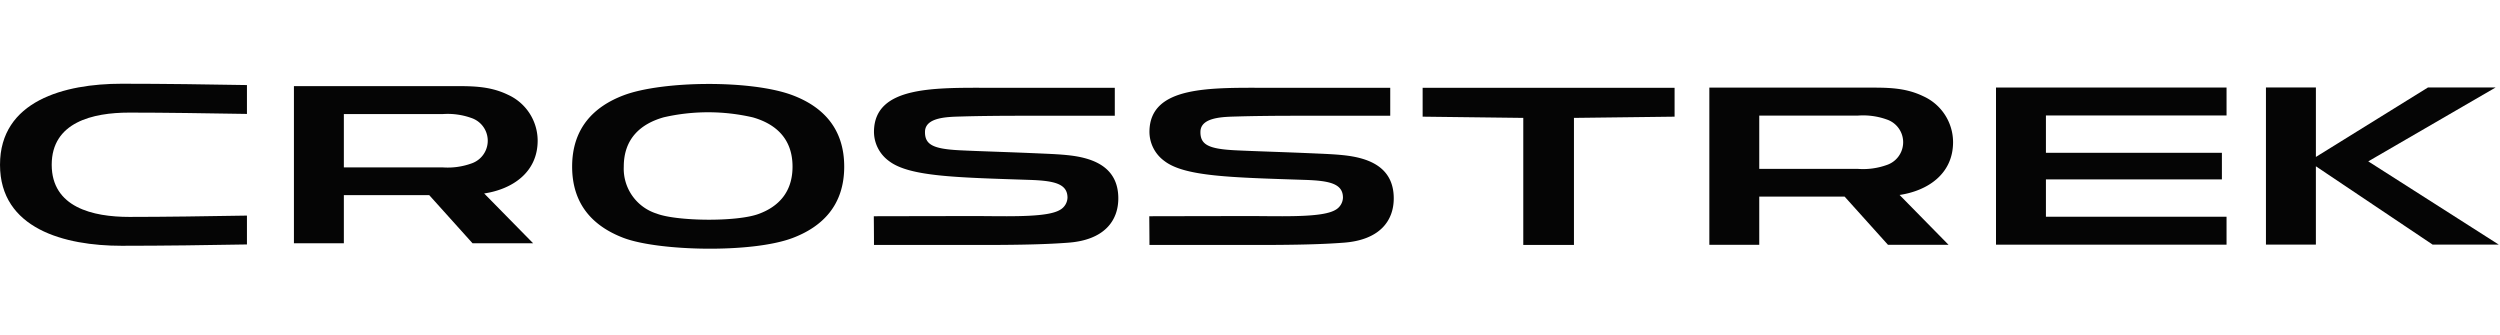
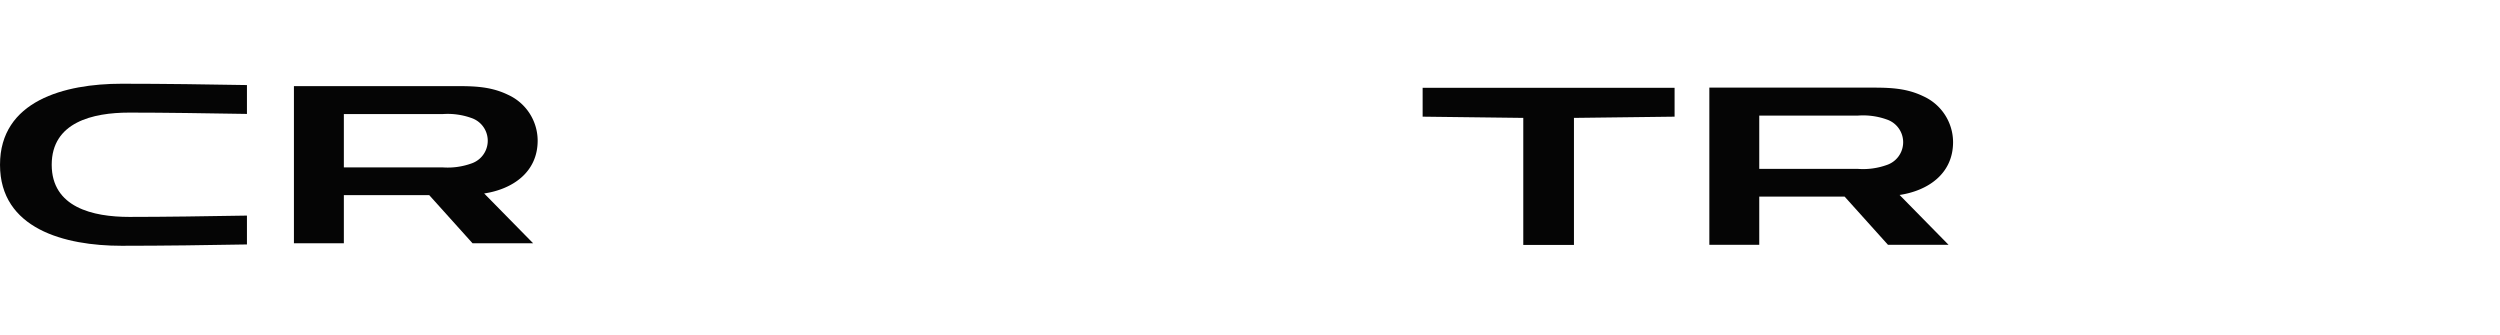
<svg xmlns="http://www.w3.org/2000/svg" width="418" height="56" viewBox="0 0 418 56">
  <defs>
    <clipPath id="clip-path">
      <rect id="長方形_8729" data-name="長方形 8729" width="418" height="56" transform="translate(132 3851)" fill="#fff" stroke="#707070" stroke-width="1" />
    </clipPath>
  </defs>
  <g id="マスクグループ_195" data-name="マスクグループ 195" transform="translate(-132 -3851)" clip-path="url(#clip-path)">
    <g id="download" transform="translate(132.001 3864.999)">
      <path id="パス_170" d="M95.978,288.083c-6.1,0-12.972-1.6-12.972-8.722s6.875-8.72,12.972-8.72c5.79,0,13.1.111,19.672.222v-4.825c-6.087-.111-13.992-.223-20.971-.223-9.507,0-20.317,2.843-20.317,13.547s10.81,13.547,20.317,13.547c6.979,0,14.885-.111,20.971-.223v-4.825C109.08,287.972,101.767,288.083,95.978,288.083Z" transform="translate(-74.362 -265.814)" fill="#050505" />
      <path id="パス_171" d="M196.424,275.585a8.445,8.445,0,0,0-4.984-7.674c-3.127-1.514-6.208-1.437-9.475-1.437H155.672V292.75h8.347V284.7q7.138,0,14.274,0l7.246,8.054h10.129q-4.092-4.166-8.187-8.331C192.189,283.715,196.424,280.9,196.424,275.585ZM185.365,279.4a11.728,11.728,0,0,1-4.873.66H164.019v-8.908h16.475a11.749,11.749,0,0,1,4.872.659,4.01,4.01,0,0,1,0,7.589Z" transform="translate(-106.528 -266.074)" fill="#050505" />
-       <path id="パス_172" d="M728.293,266.843,709.55,278.462V266.845H701.2v26.277h8.348v-13.1l19.524,13.1h11.059L718.306,279.2l21.305-12.359Z" transform="translate(-322.334 -266.22)" fill="#050505" />
-       <path id="パス_173" d="M634.871,277.772h29.422v4.453H634.871v6.236h30.2v4.676H626.523V266.86h38.548v4.676h-30.2Z" transform="translate(-292.793 -266.227)" fill="#050505" />
      <path id="パス_174" d="M587.974,276.005a8.446,8.446,0,0,0-4.984-7.674c-3.126-1.514-6.209-1.438-9.474-1.438H547.223V293.17h8.345q0-4.026,0-8.054h14.274l7.246,8.054h10.128l-8.186-8.331C583.739,284.135,587.974,281.323,587.974,276.005Zm-11.059,3.812a11.728,11.728,0,0,1-4.874.66H555.568v-8.908h16.475a11.749,11.749,0,0,1,4.872.659,4.01,4.01,0,0,1,0,7.59Z" transform="translate(-261.422 -266.24)" fill="#050505" />
-       <path id="パス_175" d="M424.591,292.847c6.258-.4,8.581-3.711,8.567-7.46-.019-5.332-4.387-6.769-8.458-7.187-1.274-.131-2.632-.2-4.027-.26-6.29-.28-10.977-.4-14.037-.558-4.368-.224-5.846-.9-5.8-3.111.047-2.49,3.978-2.474,6.174-2.54,2.465-.074,5.809-.12,10.281-.121h15.28v-4.675H412.2c-9.583,0-19.76-.4-19.889,7.245a6.053,6.053,0,0,0,2.5,4.994c3.382,2.6,11.107,2.751,23.487,3.159,4.164.138,6.367.638,6.367,2.978a2.441,2.441,0,0,1-1.249,2.035c-1.973,1.179-7.315,1.092-13.009,1.04-1.314-.012-18.127.026-18.127.026s.032,3.238.032,4.8h18.887C417.055,293.208,421.39,293.091,424.591,292.847Z" transform="translate(-200.124 -266.255)" fill="#050505" />
-       <path id="パス_176" d="M348.394,292.847c6.256-.4,8.581-3.711,8.567-7.46-.019-5.332-4.387-6.769-8.458-7.187-1.274-.131-2.632-.2-4.027-.26-6.29-.28-10.977-.4-14.037-.558-4.368-.224-5.846-.9-5.8-3.111.047-2.49,3.978-2.474,6.174-2.54,2.465-.074,5.809-.12,10.281-.121h15.28v-4.675H336c-9.583,0-19.76-.4-19.89,7.245a6.057,6.057,0,0,0,2.5,4.994c3.382,2.6,11.107,2.751,23.487,3.159,4.164.138,6.368.638,6.368,2.978a2.442,2.442,0,0,1-1.249,2.035c-1.972,1.179-7.314,1.092-13.009,1.04-1.314-.012-18.127.026-18.127.026s.031,3.238.031,4.8H335C340.858,293.208,345.193,293.091,348.394,292.847Z" transform="translate(-169.981 -266.255)" fill="#050505" />
      <path id="パス_177" d="M493.212,293.219V271.973l16.826-.205v-4.824H467.912v4.824l16.827.205v21.246Z" transform="translate(-230.048 -266.26)" fill="#050505" />
-       <path id="パス_178" d="M278.165,279.7l-36.948-11.916c-4.937,1.883-8.584,5.466-8.584,11.915s3.641,10.027,8.572,11.911c5.785,2.212,21.446,2.607,28.284.025,4.965-1.877,8.637-5.462,8.635-11.935s-3.672-10.059-8.637-11.935c-6.881-2.6-21.833-2.431-28.27.02Zm-31.34,7.875a7.87,7.87,0,0,1-5.558-7.876c0-4.758,2.913-7.18,6.68-8.245a33.216,33.216,0,0,1,14.9.012c3.744,1.069,6.637,3.492,6.637,8.233,0,4.306-2.387,6.7-5.634,7.9C260.141,288.985,250.129,288.826,246.825,287.578Zm22.7-7.876" transform="translate(-136.973 -265.84)" fill="#050505" />
    </g>
  </g>
</svg>